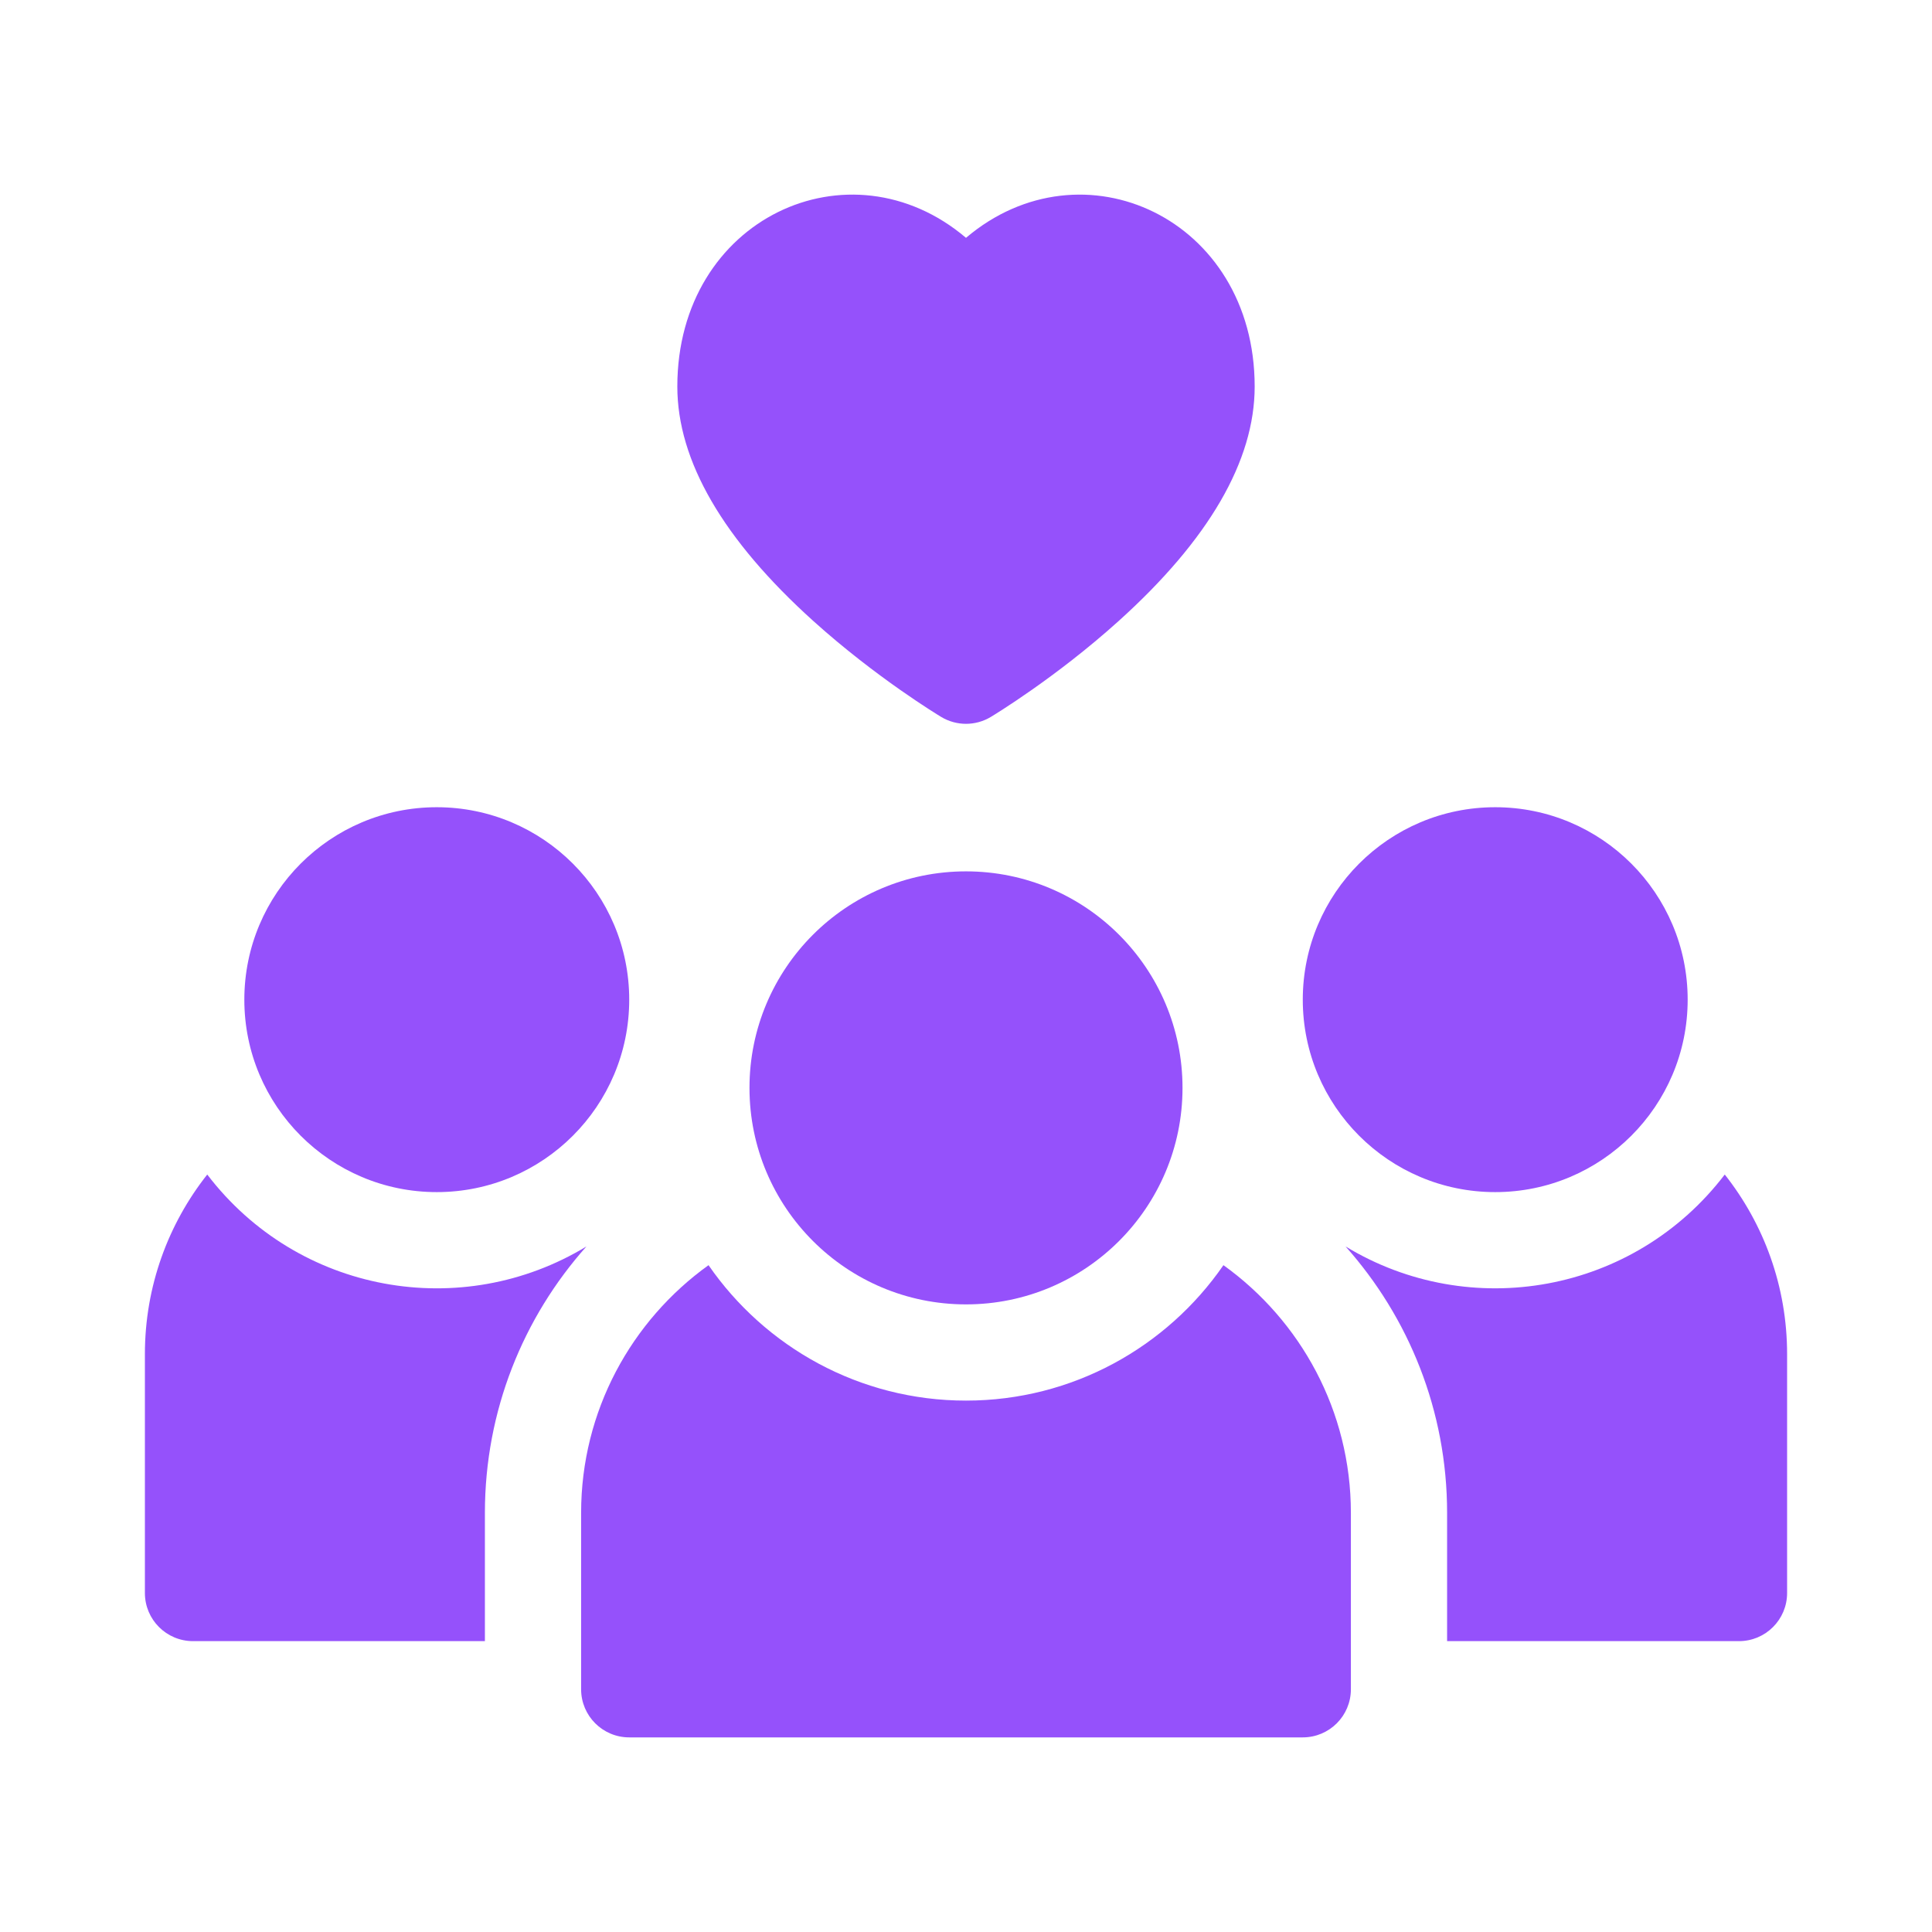
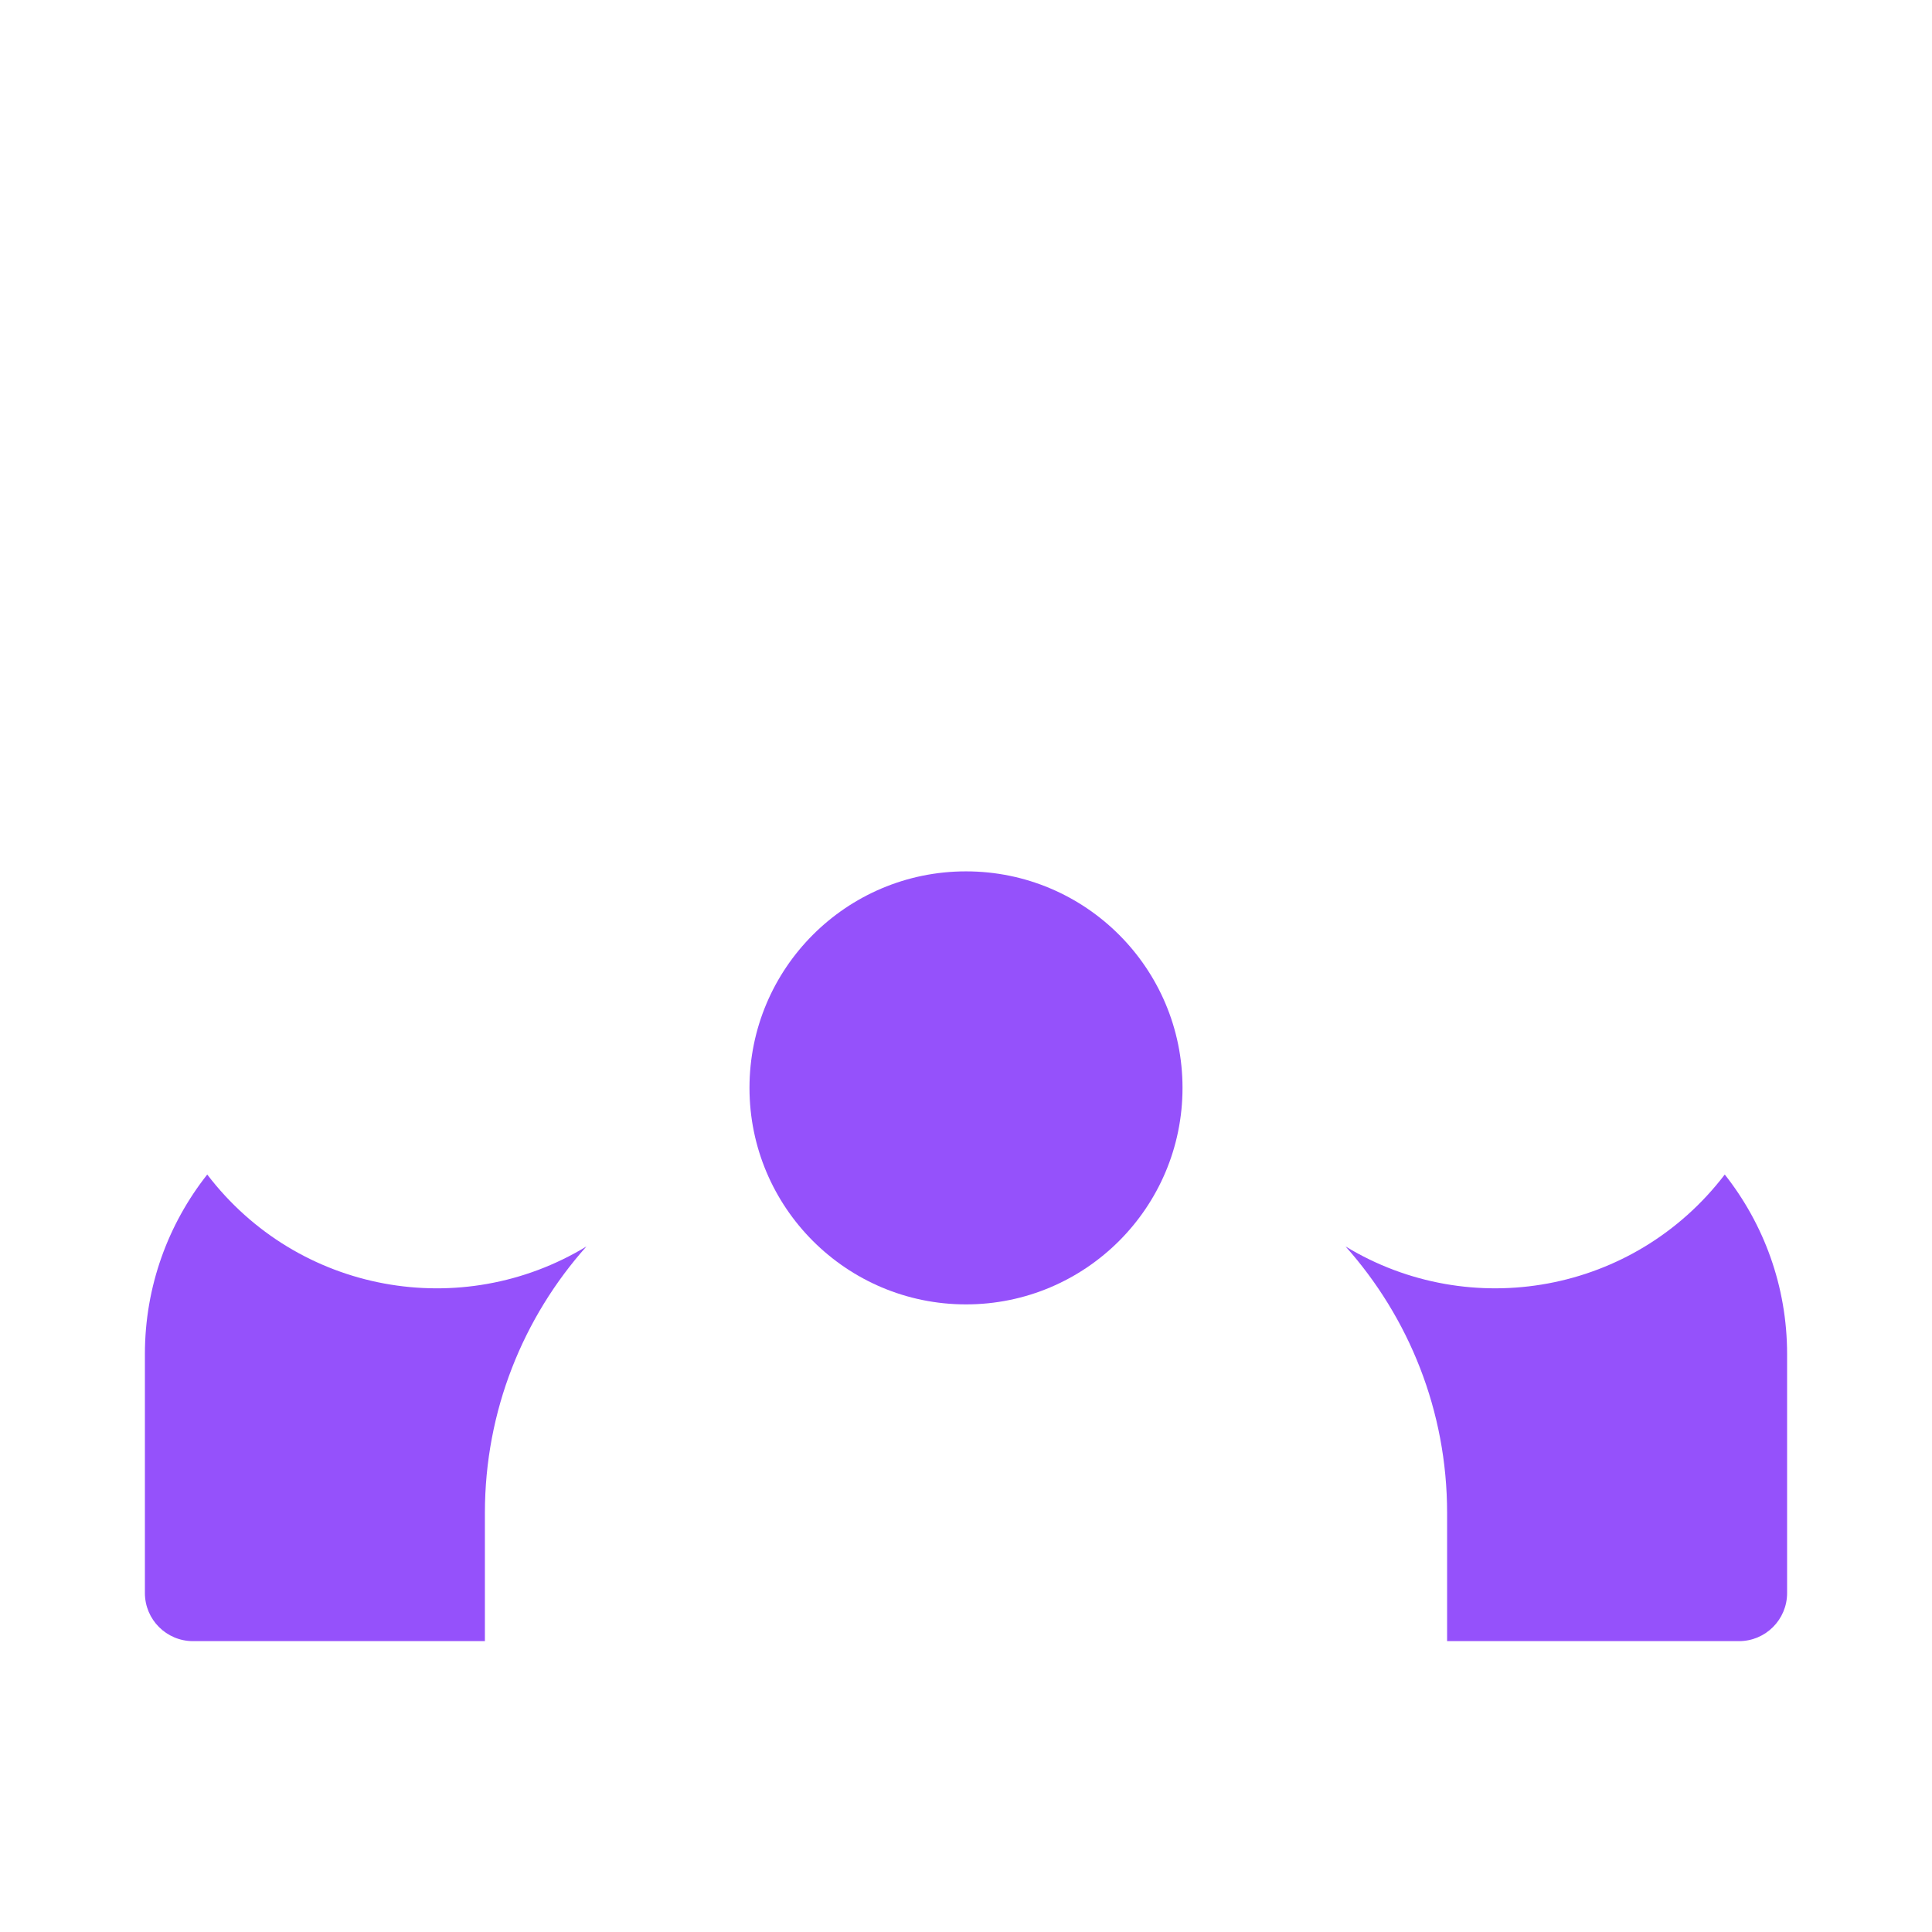
<svg xmlns="http://www.w3.org/2000/svg" width="60" height="60" viewBox="0 0 60 60" fill="none">
  <path d="M6.436 36.476C5.224 38.011 4.5 39.948 4.5 42.052V49.473C4.5 50.298 5.169 50.967 5.994 50.967H15.059V46.983C15.059 43.811 16.251 40.911 18.212 38.71C14.34 41.061 9.256 40.17 6.436 36.476Z" fill="#9551FB" />
  <path d="M53.564 36.476C50.744 40.169 45.66 41.061 41.788 38.71C43.749 40.911 44.941 43.811 44.941 46.983V50.967H54.006C54.831 50.967 55.5 50.298 55.5 49.473V42.052C55.5 39.948 54.776 38.011 53.564 36.476Z" fill="#9551FB" />
-   <path d="M37.995 39.291C36.242 41.83 33.312 43.497 30 43.497C26.688 43.497 23.758 41.83 22.004 39.291C19.61 41.01 18.047 43.817 18.047 46.983V52.462C18.047 53.287 18.716 53.956 19.541 53.956H40.459C41.284 53.956 41.953 53.287 41.953 52.462V46.983C41.953 43.817 40.39 41.01 37.995 39.291Z" fill="#9551FB" />
  <path d="M30 40.509C33.713 40.509 36.724 37.498 36.724 33.785C36.724 30.072 33.713 27.061 30 27.061C26.287 27.061 23.276 30.072 23.276 33.785C23.276 37.498 26.287 40.509 30 40.509Z" fill="#9551FB" />
-   <path d="M13.564 37.022C16.865 37.022 19.541 34.347 19.541 31.046C19.541 27.745 16.865 25.069 13.564 25.069C10.264 25.069 7.588 27.745 7.588 31.046C7.588 34.347 10.264 37.022 13.564 37.022Z" fill="#9551FB" />
-   <path d="M46.435 37.022C49.736 37.022 52.412 34.347 52.412 31.046C52.412 27.745 49.736 25.069 46.435 25.069C43.135 25.069 40.459 27.745 40.459 31.046C40.459 34.347 43.135 37.022 46.435 37.022Z" fill="#9551FB" />
-   <path d="M25.264 19.291C27.217 21.05 29.15 22.217 29.231 22.266C29.704 22.55 30.296 22.55 30.769 22.266C30.85 22.217 32.783 21.05 34.735 19.291C37.542 16.762 38.965 14.311 38.965 12.005C38.965 6.778 33.611 4.321 30 7.386C26.389 4.321 21.035 6.777 21.035 12.005C21.035 14.311 22.458 16.762 25.264 19.291Z" fill="#9551FB" />
</svg>